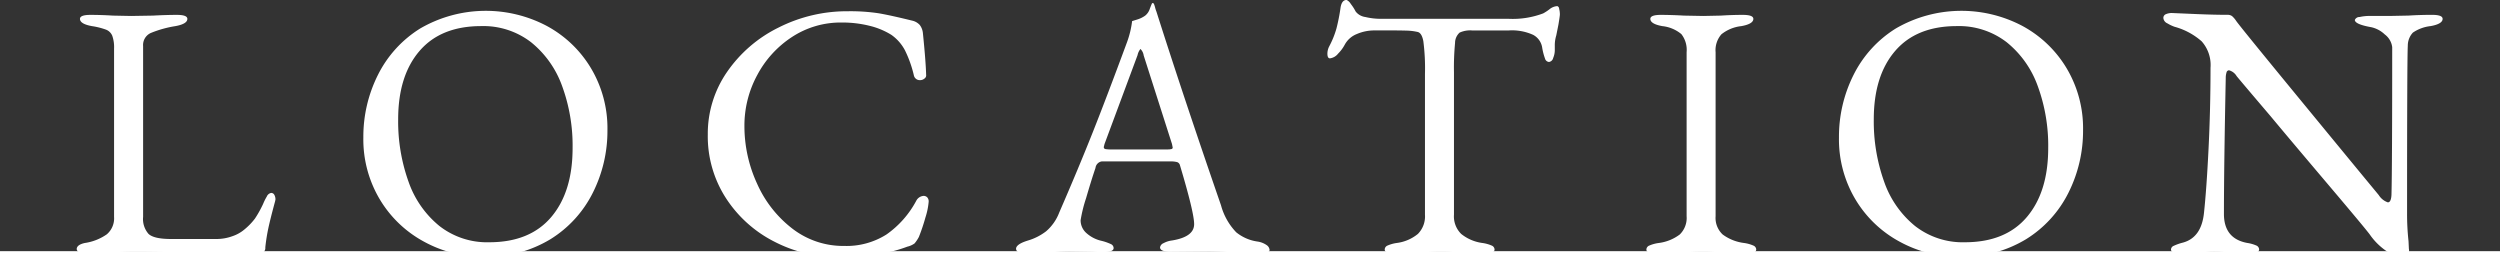
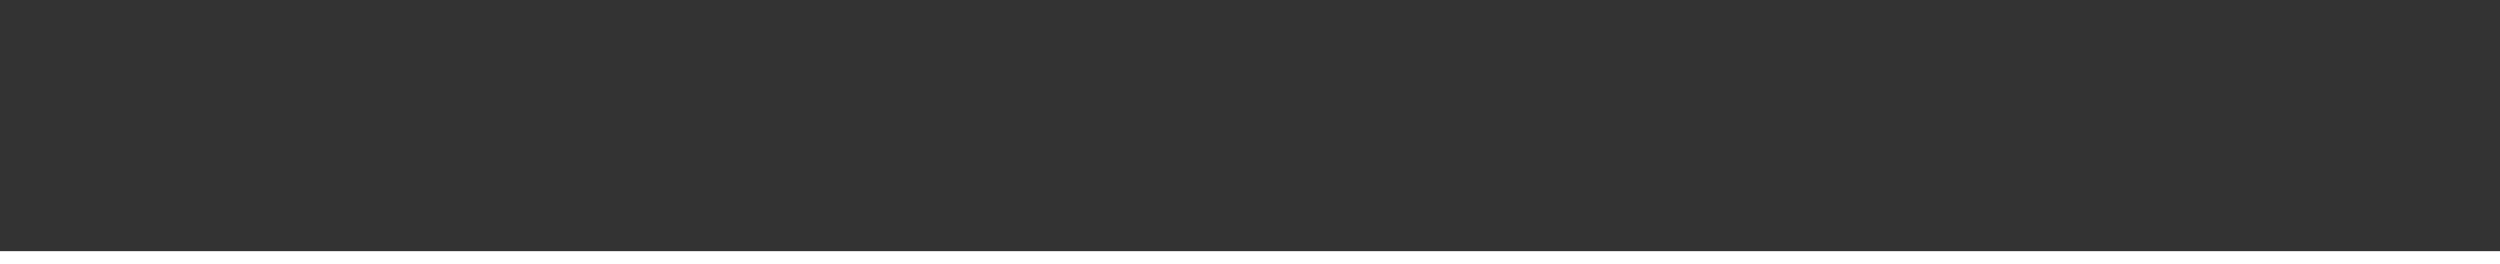
<svg xmlns="http://www.w3.org/2000/svg" id="main_txt.svg" width="386" height="40.781" viewBox="0 0 386 40.781">
  <rect x="0" y="0" width="386" height="40.781" fill="#333333" stroke="none" />
  <defs>
    <style>
      .cls-1, .cls-2 {
        fill: #fff;
      }

      .cls-1 {
        fill-rule: evenodd;
      }
    </style>
  </defs>
-   <path id="LOCATION" class="cls-1" d="M620.416,481.364q0.783-.057,3.3-0.168t4.256-.112q2.463,0,8.176.112,5.04,0.168,11.032.168a0.851,0.851,0,0,0,.784-0.952,28.564,28.564,0,0,1,.476-3q0.308-1.428,1.036-4.116l0.056-.28a1.441,1.441,0,0,0-.168-0.7,0.542,0.542,0,0,0-.5-0.308,0.911,0.911,0,0,0-.672.56,7.853,7.853,0,0,0-.56,1.12,17,17,0,0,1-1.26,2.268,9.777,9.777,0,0,1-1.652,1.708,5.642,5.642,0,0,1-1.792,1.008,7.174,7.174,0,0,1-2.576.448h-6.944q-2.633,0-3.472-.784a3.477,3.477,0,0,1-.84-2.632V449.332a2.039,2.039,0,0,1,1.176-2.016,17.068,17.068,0,0,1,3.808-1.064q1.848-.336,1.848-1.12,0-.615-1.624-0.616-1.569,0-3.7.112l-3.36.056-2.8-.056q-1.792-.111-3.472-0.112-1.625,0-1.624.616,0,0.784,1.848,1.12a11.158,11.158,0,0,1,2.212.56,1.727,1.727,0,0,1,.924.924,5.3,5.3,0,0,1,.28,1.988v25.984a3.236,3.236,0,0,1-1.12,2.688,7.921,7.921,0,0,1-3.416,1.344q-1.233.281-1.232,0.952a0.576,0.576,0,0,0,.42.476,2.77,2.77,0,0,0,1.148.2h0Zm61.281,0.5a18.934,18.934,0,0,0,10.3-2.716,17.755,17.755,0,0,0,6.552-7.2,21.242,21.242,0,0,0,2.24-9.632,18.1,18.1,0,0,0-2.548-9.576,17.786,17.786,0,0,0-6.832-6.524,20.179,20.179,0,0,0-19.516.392,17.753,17.753,0,0,0-6.552,7.2,21.235,21.235,0,0,0-2.24,9.632,18.091,18.091,0,0,0,2.548,9.576,17.771,17.771,0,0,0,6.832,6.524,19.022,19.022,0,0,0,9.212,2.324h0Zm0.84-2.24a11.972,11.972,0,0,1-7.7-2.52,15.266,15.266,0,0,1-4.76-6.832,27.578,27.578,0,0,1-1.6-9.632q0-6.72,3.3-10.556t9.52-3.836a12.064,12.064,0,0,1,7.7,2.492,15.314,15.314,0,0,1,4.788,6.748,26.714,26.714,0,0,1,1.624,9.576q0,6.777-3.3,10.668t-9.576,3.892h0Zm53.966,2.3a39.6,39.6,0,0,0,5.768-.42,21.525,21.525,0,0,0,4.816-1.2,3.139,3.139,0,0,0,1.12-.5,5.584,5.584,0,0,0,.672-1.008,29.256,29.256,0,0,0,1.008-3,10.771,10.771,0,0,0,.5-2.436,0.916,0.916,0,0,0-.224-0.672,0.761,0.761,0,0,0-.56-0.224,1.382,1.382,0,0,0-1.12.728,14.893,14.893,0,0,1-4.62,5.236,11.544,11.544,0,0,1-6.524,1.764,12.834,12.834,0,0,1-7.98-2.66,17.894,17.894,0,0,1-5.46-6.944,21.227,21.227,0,0,1-1.96-8.932,16.333,16.333,0,0,1,1.96-7.812,15.922,15.922,0,0,1,5.376-5.908,13.687,13.687,0,0,1,7.672-2.24,17.389,17.389,0,0,1,4.284.5,11.5,11.5,0,0,1,3.388,1.4,6.762,6.762,0,0,1,2.1,2.38,17.844,17.844,0,0,1,1.372,3.836,0.936,0.936,0,0,0,.952.784,1.075,1.075,0,0,0,.7-0.252,0.6,0.6,0,0,0,.252-0.588q-0.056-2.071-.5-6.44a2.48,2.48,0,0,0-.476-1.232,2.223,2.223,0,0,0-1.148-.672q-3.415-.84-5.236-1.148a29.432,29.432,0,0,0-4.732-.308,23.374,23.374,0,0,0-10.7,2.52,20.8,20.8,0,0,0-7.952,6.86,16.731,16.731,0,0,0-2.968,9.66,17.567,17.567,0,0,0,2.828,9.856,19.29,19.29,0,0,0,7.476,6.692,21.455,21.455,0,0,0,9.912,2.38h0Zm29-.56a27.448,27.448,0,0,0,2.912-.168q0.559,0,1.708-.084t2.1-.084l3.416,0.056q0.672,0.055,1.68.056,1.625,0,1.624-.616a0.683,0.683,0,0,0-.42-0.616,7.807,7.807,0,0,0-1.428-.5,5.181,5.181,0,0,1-2.324-1.176,2.631,2.631,0,0,1-.924-2.016,21.911,21.911,0,0,1,.84-3.388q0.84-2.883,1.456-4.676a1.152,1.152,0,0,1,.952-1.008h10.584a3.64,3.64,0,0,1,1.092.112,0.694,0.694,0,0,1,.42.5q2.184,7.281,2.184,9.072,0,1.961-3.416,2.52a3.654,3.654,0,0,0-1.316.42,0.843,0.843,0,0,0-.532.644q0,0.672,1.624.672l5.88-.056q1.625,0,4.76.224l3.024,0.112q1.625,0,1.624-.56a1,1,0,0,0-.476-0.756,3.249,3.249,0,0,0-1.372-.532,6.7,6.7,0,0,1-3.3-1.428,9.654,9.654,0,0,1-2.352-4.172q-5.824-16.856-9.968-29.9a4.7,4.7,0,0,1-.2-0.616,4.75,4.75,0,0,0-.2-0.616,0.357,0.357,0,0,0-.14-0.084,0.128,0.128,0,0,0-.14.028q-0.112.225-.364,0.9a2.168,2.168,0,0,1-.7,1.008,4.206,4.206,0,0,1-1.2.588q-0.644.2-.812,0.252a14.568,14.568,0,0,1-.784,3.248q-3.08,8.344-5.292,13.916t-5.18,12.4a7.171,7.171,0,0,1-2.016,2.884,8.61,8.61,0,0,1-2.8,1.428q-1.848.561-1.848,1.288a0.6,0.6,0,0,0,.448.532,2.983,2.983,0,0,0,1.176.2h0Zm13.1-16.072a4.955,4.955,0,0,1-.924-0.056,0.3,0.3,0,0,1-.252-0.336l0.112-.448,5.1-13.72a2.206,2.206,0,0,1,.448-0.952,1.771,1.771,0,0,1,.5,1.008l4.368,13.664,0.112,0.56a0.238,0.238,0,0,1-.224.224,2.32,2.32,0,0,1-.56.056h-8.68Zm43.814,16.072q2.072,0,3.752-.168,2.016-.113,3.416-0.112,1.176,0,2.968.112a32.992,32.992,0,0,0,3.584.168q1.623,0,1.624-.616a0.685,0.685,0,0,0-.448-0.616,5.473,5.473,0,0,0-1.4-.392,6.6,6.6,0,0,1-3.3-1.4,3.787,3.787,0,0,1-1.12-2.968V453.364a40.071,40.071,0,0,1,.168-4.508,2.163,2.163,0,0,1,.7-1.6,3.9,3.9,0,0,1,1.932-.336h5.656a7.9,7.9,0,0,1,3.752.672,2.68,2.68,0,0,1,1.4,1.9,9.2,9.2,0,0,0,.448,1.764,0.7,0.7,0,0,0,.616.532,0.78,0.78,0,0,0,.644-0.616,3.1,3.1,0,0,0,.252-1.176v-0.672a5.152,5.152,0,0,1,.224-1.624l0.336-1.68q0.224-1.344.224-1.568a3.387,3.387,0,0,0-.112-0.868,0.453,0.453,0,0,0-.28-0.42,2.068,2.068,0,0,0-1.2.476,7.519,7.519,0,0,1-.98.644,13.285,13.285,0,0,1-5.32.84H820.239a10.231,10.231,0,0,1-2.436-.28,2.274,2.274,0,0,1-1.484-.84,7.331,7.331,0,0,0-.756-1.176,1.53,1.53,0,0,0-.644-0.616q-0.785,0-.952,1.288a29.528,29.528,0,0,1-.616,3.108,13.942,13.942,0,0,1-1.12,2.772,2.484,2.484,0,0,0-.28,1.12c0,0.486.13,0.728,0.392,0.728a1.91,1.91,0,0,0,1.26-.728,5.861,5.861,0,0,0,1.036-1.4,3.625,3.625,0,0,1,1.848-1.624,6.809,6.809,0,0,1,2.744-.56h2.632q1.287,0,2.268.028a8.822,8.822,0,0,1,1.708.2q0.672,0.112.924,1.428a32.642,32.642,0,0,1,.252,5.068v21.728a3.841,3.841,0,0,1-1.092,2.968,6.426,6.426,0,0,1-3.276,1.4,5.448,5.448,0,0,0-1.4.392,0.684,0.684,0,0,0-.448.616q0,0.615,1.624.616h0Zm40.4,0q2.071,0,3.752-.168,2.016-.113,3.416-0.112,1.176,0,2.968.112a32.992,32.992,0,0,0,3.584.168q1.623,0,1.624-.616a0.685,0.685,0,0,0-.448-0.616,5.473,5.473,0,0,0-1.4-.392,7.009,7.009,0,0,1-3.332-1.316,3.5,3.5,0,0,1-1.092-2.828V450.284a3.718,3.718,0,0,1,.9-2.772,5.958,5.958,0,0,1,3.08-1.26q1.848-.336,1.848-1.12,0-.615-1.624-0.616t-3.416.112l-2.688.056-2.968-.056q-2.016-.111-3.584-0.112-1.625,0-1.624.616,0,0.784,1.848,1.12a5.5,5.5,0,0,1,2.94,1.232,3.955,3.955,0,0,1,.812,2.8V475.6a3.547,3.547,0,0,1-1.064,2.828,6.818,6.818,0,0,1-3.3,1.316,5.448,5.448,0,0,0-1.4.392,0.684,0.684,0,0,0-.448.616q0,0.615,1.624.616h0Zm46.715,0.5a18.934,18.934,0,0,0,10.3-2.716,17.755,17.755,0,0,0,6.552-7.2,21.242,21.242,0,0,0,2.24-9.632,18.1,18.1,0,0,0-2.548-9.576,17.786,17.786,0,0,0-6.832-6.524,20.179,20.179,0,0,0-19.516.392,17.753,17.753,0,0,0-6.552,7.2,21.235,21.235,0,0,0-2.24,9.632,18.091,18.091,0,0,0,2.548,9.576,17.771,17.771,0,0,0,6.832,6.524,19.022,19.022,0,0,0,9.212,2.324h0Zm0.84-2.24a11.972,11.972,0,0,1-7.7-2.52,15.266,15.266,0,0,1-4.76-6.832,27.578,27.578,0,0,1-1.6-9.632q0-6.72,3.3-10.556t9.52-3.836a12.064,12.064,0,0,1,7.7,2.492,15.314,15.314,0,0,1,4.788,6.748,26.714,26.714,0,0,1,1.624,9.576q0,6.777-3.3,10.668t-9.576,3.892h0Zm67.384,2.408a1.149,1.149,0,0,0,1.176-1.4l-0.056-1.176a38.4,38.4,0,0,1-.224-4.256q0-23.912.112-25.928a2.961,2.961,0,0,1,.784-2.016,6,6,0,0,1,2.744-1.008q1.848-.336,1.848-1.12,0-.615-1.624-0.616-1.848,0-3.64.112l-2.8.056h-3.192a6.962,6.962,0,0,0-1.568.168,0.756,0.756,0,0,0-.728.448q0,0.672,2.52,1.12a4.393,4.393,0,0,1,2.1,1.12,2.888,2.888,0,0,1,1.148,1.96q0,18.537-.112,22.792-0.057,1.176-.56,1.176a2.683,2.683,0,0,1-1.4-1.12q-3.753-4.536-12.544-15.232t-9.464-11.648a3.736,3.736,0,0,0-.644-0.756,1.12,1.12,0,0,0-.7-0.2q-2.016,0-4.7-.112l-3.92-.168a2.315,2.315,0,0,0-.868.168,0.614,0.614,0,0,0-.42.616,1.006,1.006,0,0,0,.616.812,5.9,5.9,0,0,0,1.12.532,10.5,10.5,0,0,1,4.172,2.24,5.494,5.494,0,0,1,1.372,4.088q0,6.384-.308,12.572t-0.7,9.828q-0.393,3.808-3.248,4.592a7.807,7.807,0,0,0-1.428.5,0.652,0.652,0,0,0-.42.56q0,0.615,1.624.616,0.951,0,3.136-.168,1.119-.113,1.96-0.112,0.951,0,2.072.112a22.961,22.961,0,0,0,3.192.168q1.623,0,1.624-.616a0.685,0.685,0,0,0-.448-0.616,5.473,5.473,0,0,0-1.4-.392q-3.585-.672-3.584-4.48,0-7.167.28-21a2.748,2.748,0,0,1,.112-0.812,0.419,0.419,0,0,1,.392-0.364,1.96,1.96,0,0,1,1.176.9q0.783,0.952,5.264,6.216,2.743,3.3,8.82,10.472t6.524,7.84a9.888,9.888,0,0,0,2.66,2.576,4.906,4.906,0,0,0,2.156.952h0Z" transform="translate(-607 -442.219)" />
  <rect id="長方形_26" data-name="長方形 26" class="cls-2" y="38.781" width="386" height="2" />
</svg>